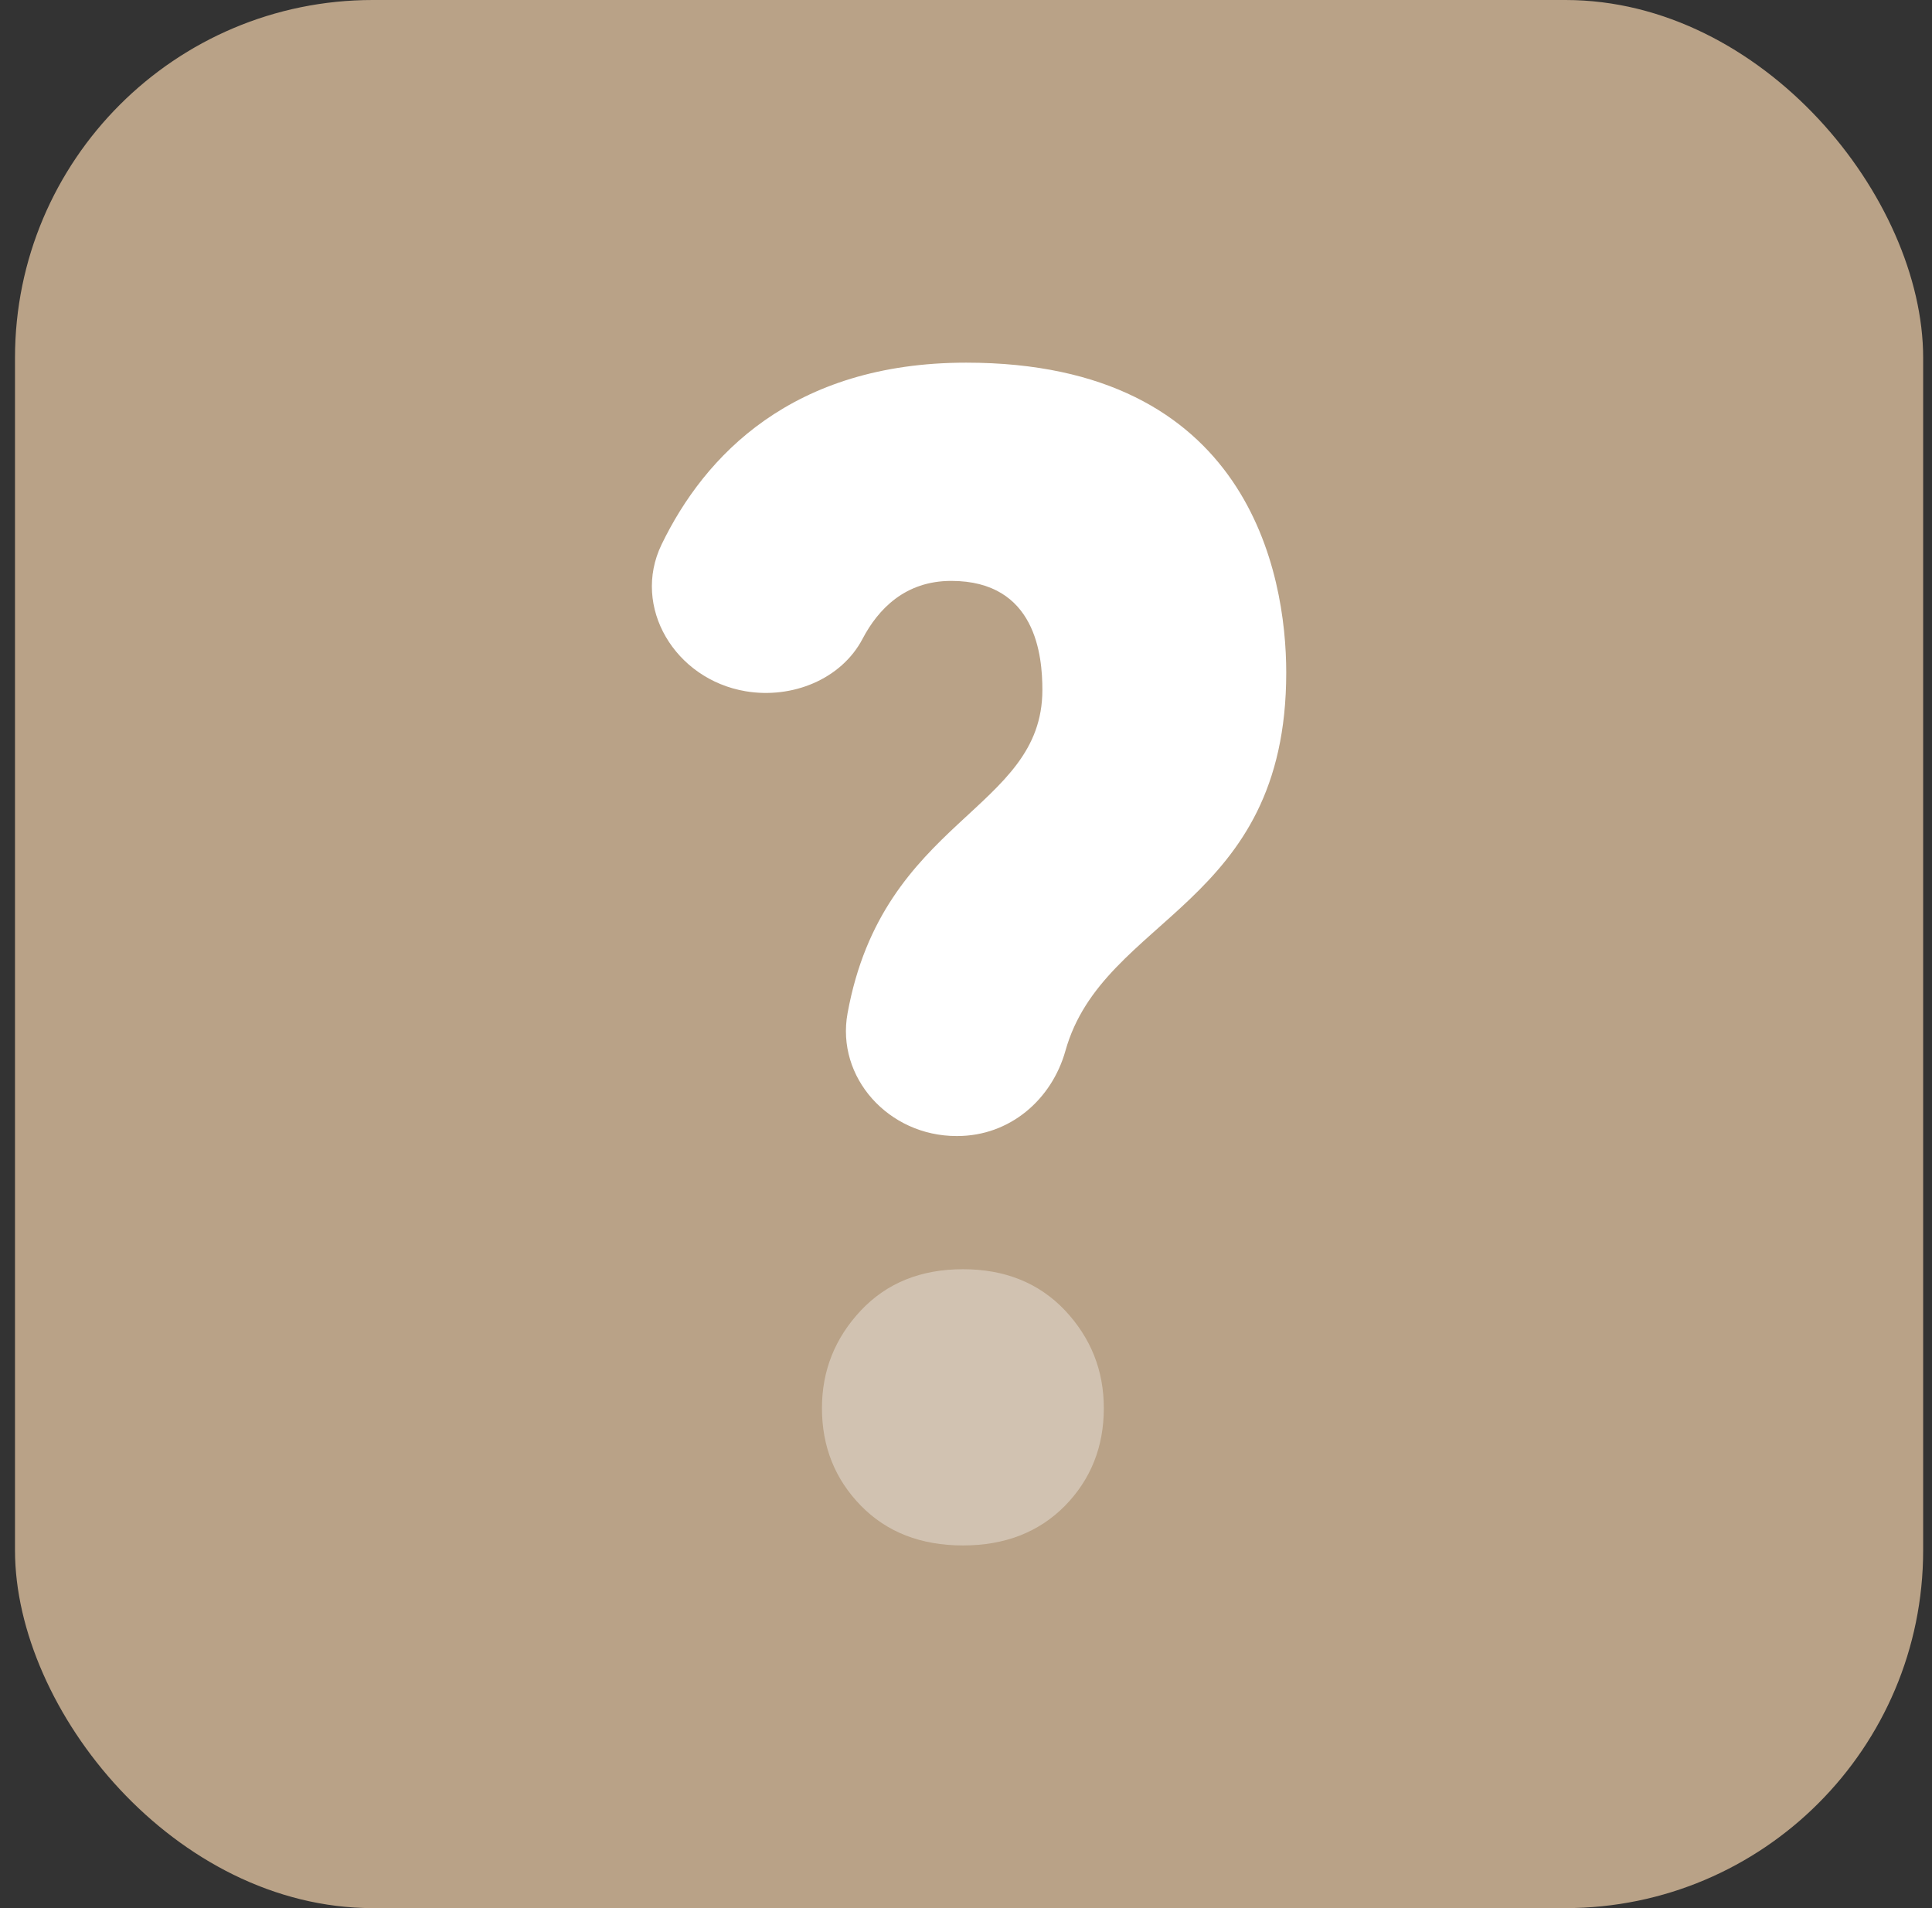
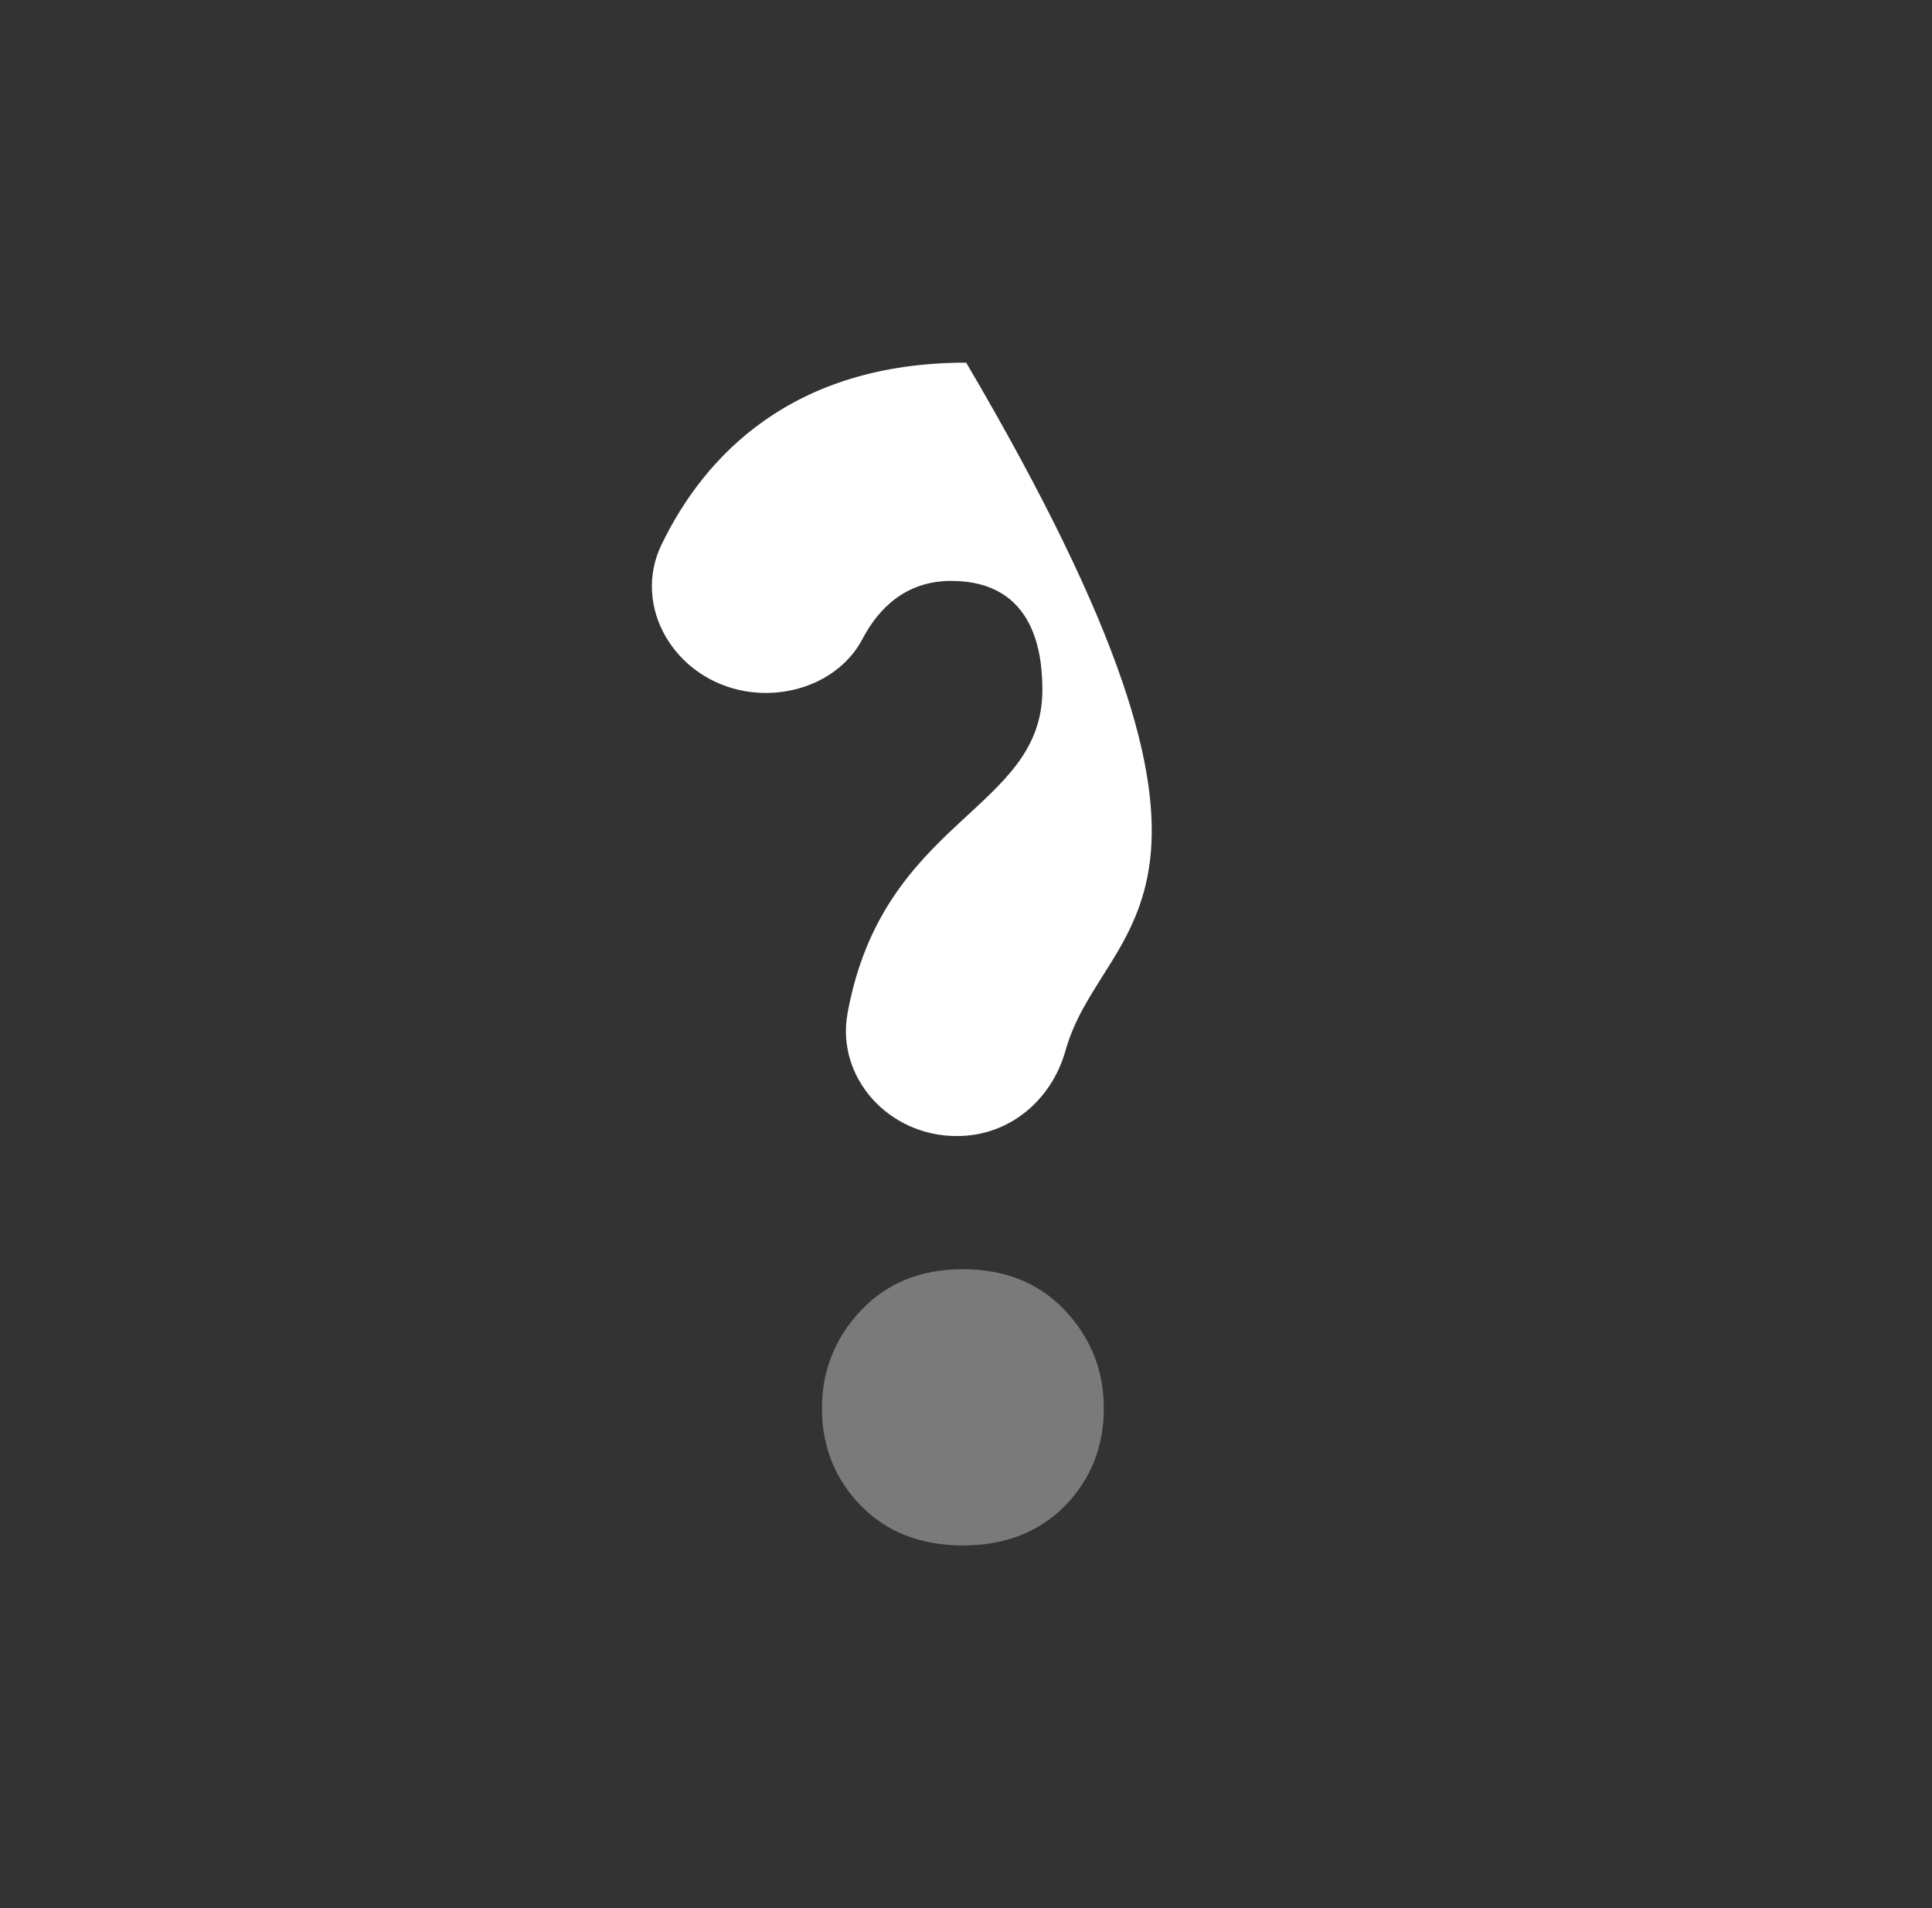
<svg xmlns="http://www.w3.org/2000/svg" fill="none" viewBox="0 0 81 80" height="80" width="81">
  <rect x="0" y="0" width="81" height="80" fill="#333333" stroke="none" />
-   <rect fill="#B9A287" rx="15" height="80" width="80" x="0.629" />
-   <path fill="white" d="M40.129 47.63H40.104C37.25 47.63 35.045 45.168 35.534 42.484C37.025 34.297 43.702 34.011 43.702 28.928C43.702 27.515 43.446 24.355 39.881 24.355C37.953 24.355 36.82 25.532 36.163 26.784C35.273 28.477 33.219 29.311 31.263 28.982C28.297 28.484 26.476 25.446 27.734 22.835C29.534 19.109 33.217 15.205 40.508 15.205C52.34 15.205 53.926 24.046 53.926 28.201C53.926 38.028 46.257 38.394 44.669 44.055C44.096 46.098 42.344 47.63 40.129 47.63Z" />
+   <path fill="white" d="M40.129 47.63H40.104C37.25 47.63 35.045 45.168 35.534 42.484C37.025 34.297 43.702 34.011 43.702 28.928C43.702 27.515 43.446 24.355 39.881 24.355C37.953 24.355 36.82 25.532 36.163 26.784C35.273 28.477 33.219 29.311 31.263 28.982C28.297 28.484 26.476 25.446 27.734 22.835C29.534 19.109 33.217 15.205 40.508 15.205C53.926 38.028 46.257 38.394 44.669 44.055C44.096 46.098 42.344 47.63 40.129 47.63Z" />
  <path fill="white" d="M46.278 59.039C46.278 60.657 45.736 62.021 44.649 63.133C43.555 64.24 42.13 64.795 40.373 64.795C38.609 64.795 37.184 64.24 36.098 63.133C35.011 62.021 34.461 60.657 34.461 59.039C34.461 57.459 35.011 56.095 36.098 54.938C37.184 53.789 38.609 53.214 40.373 53.214C42.13 53.214 43.557 53.789 44.649 54.938C45.734 56.095 46.278 57.456 46.278 59.039Z" opacity="0.35" />
</svg>